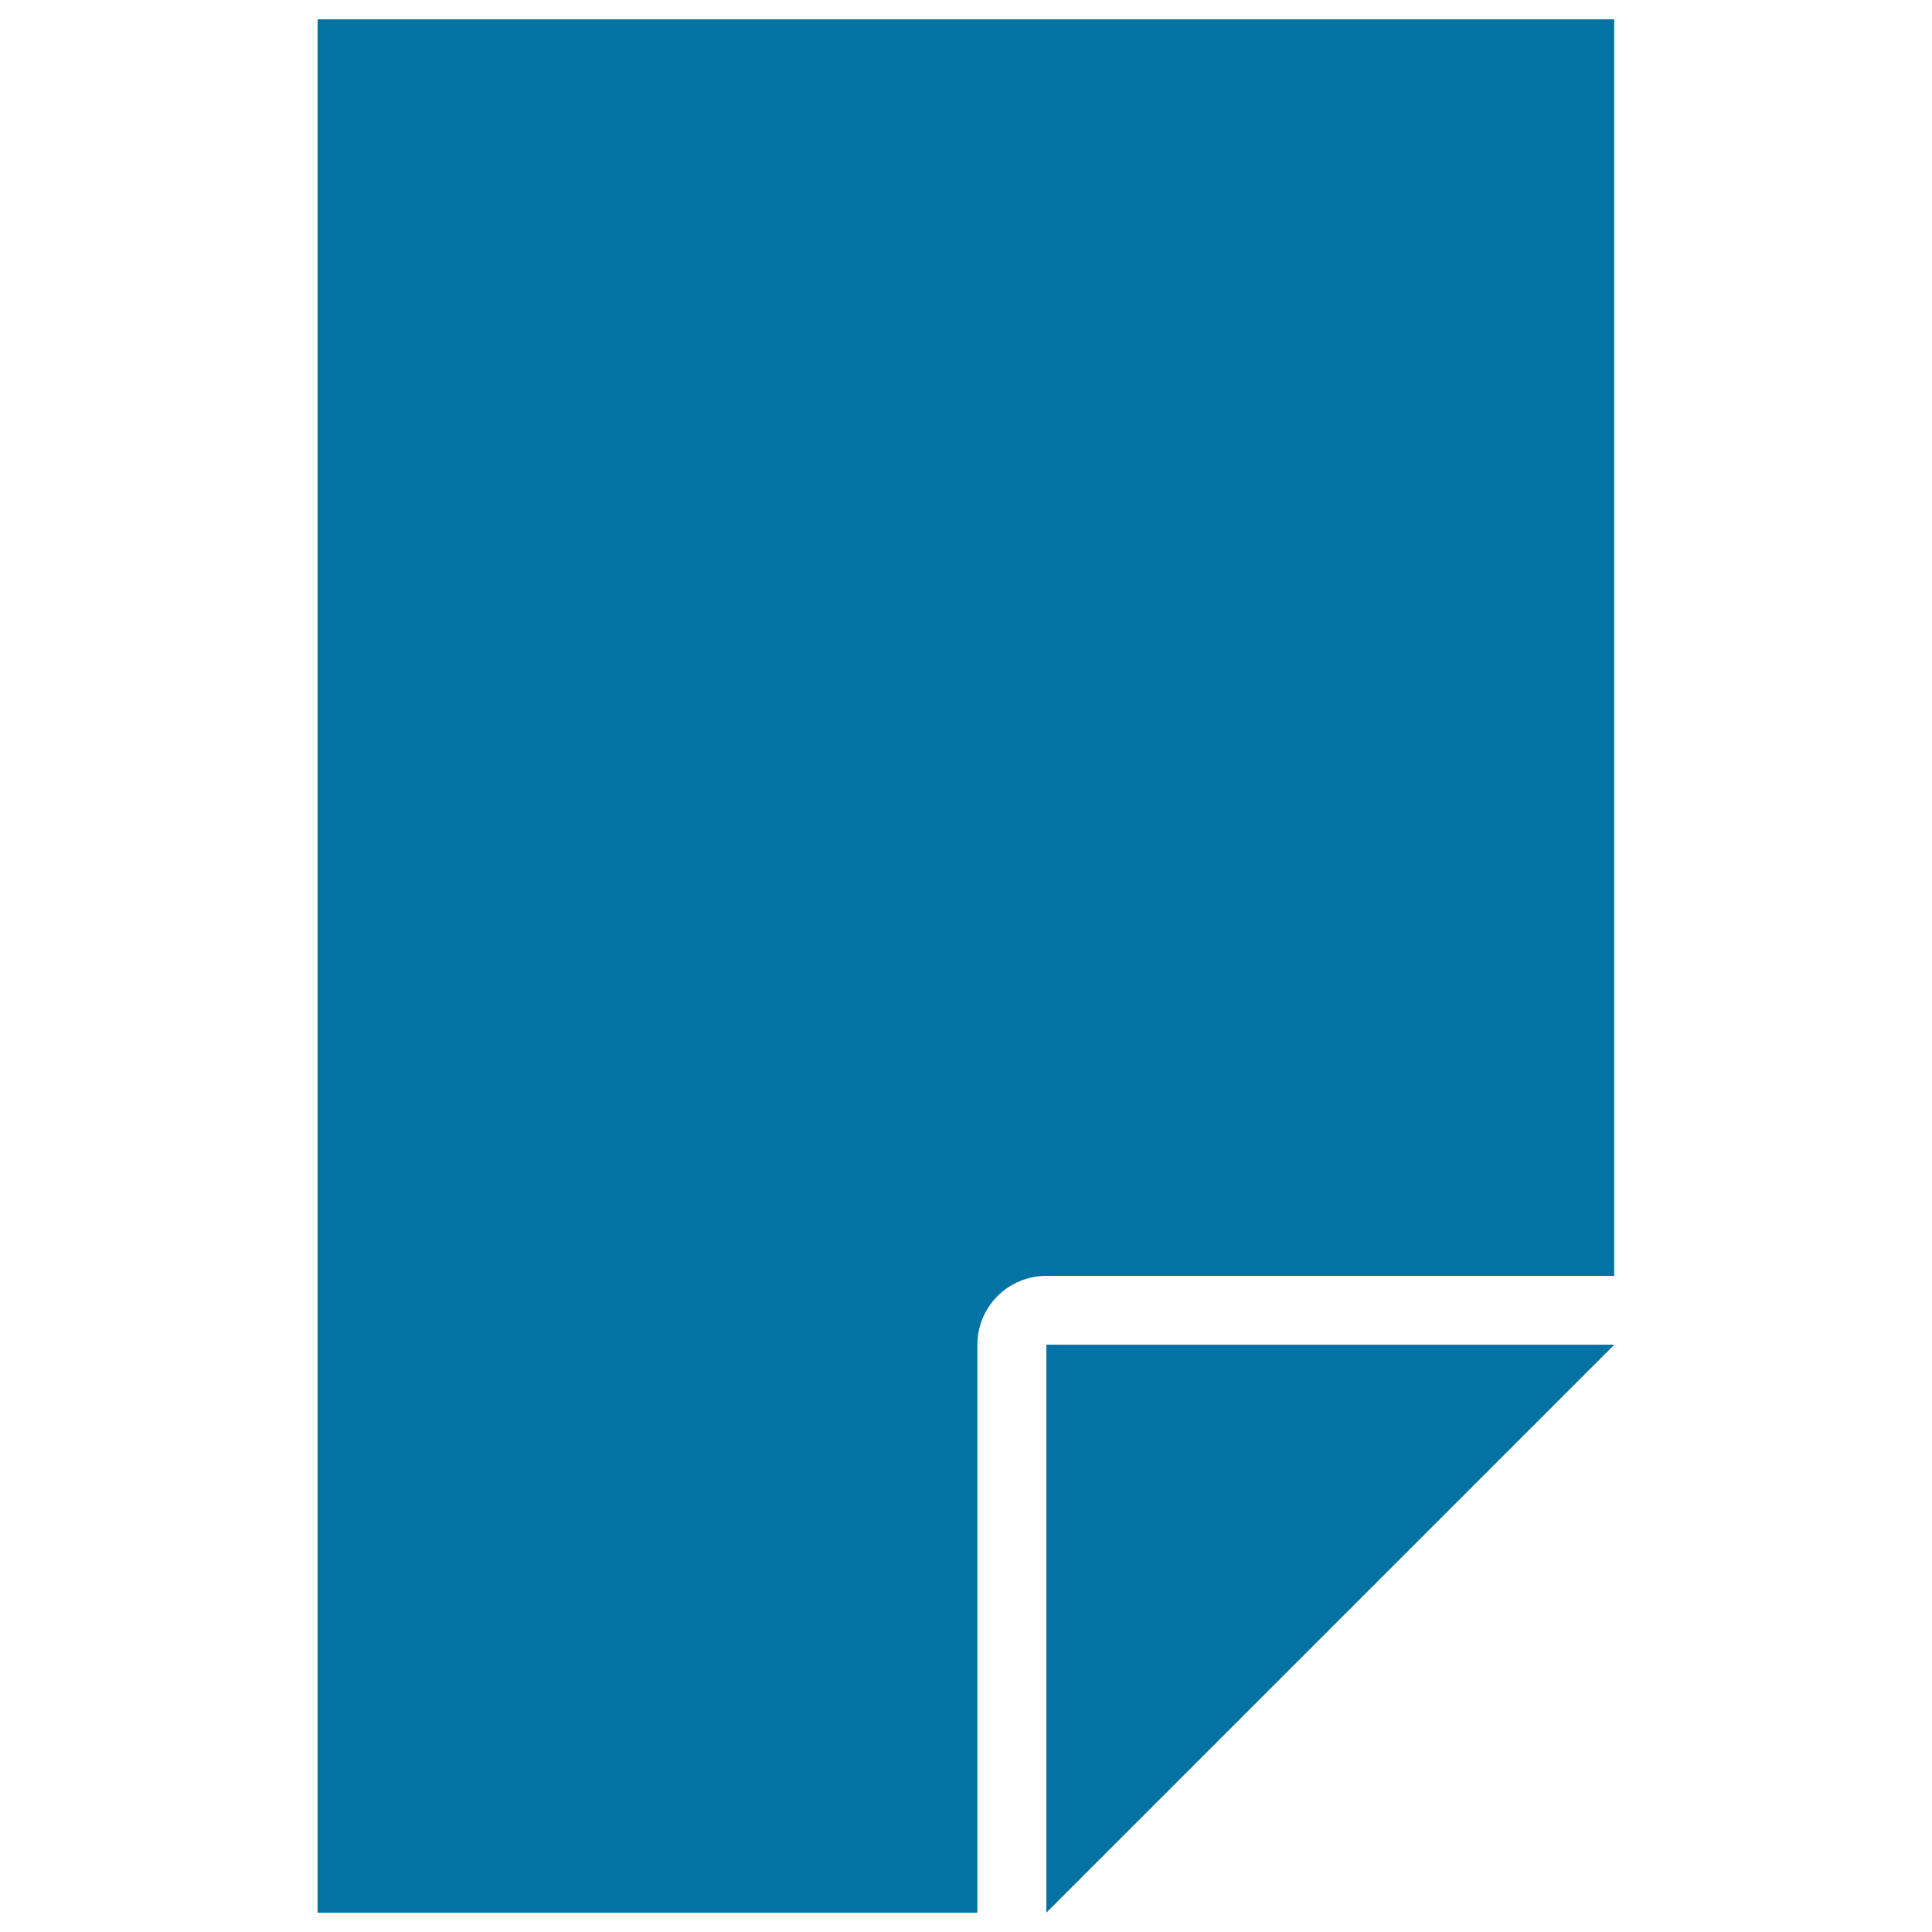
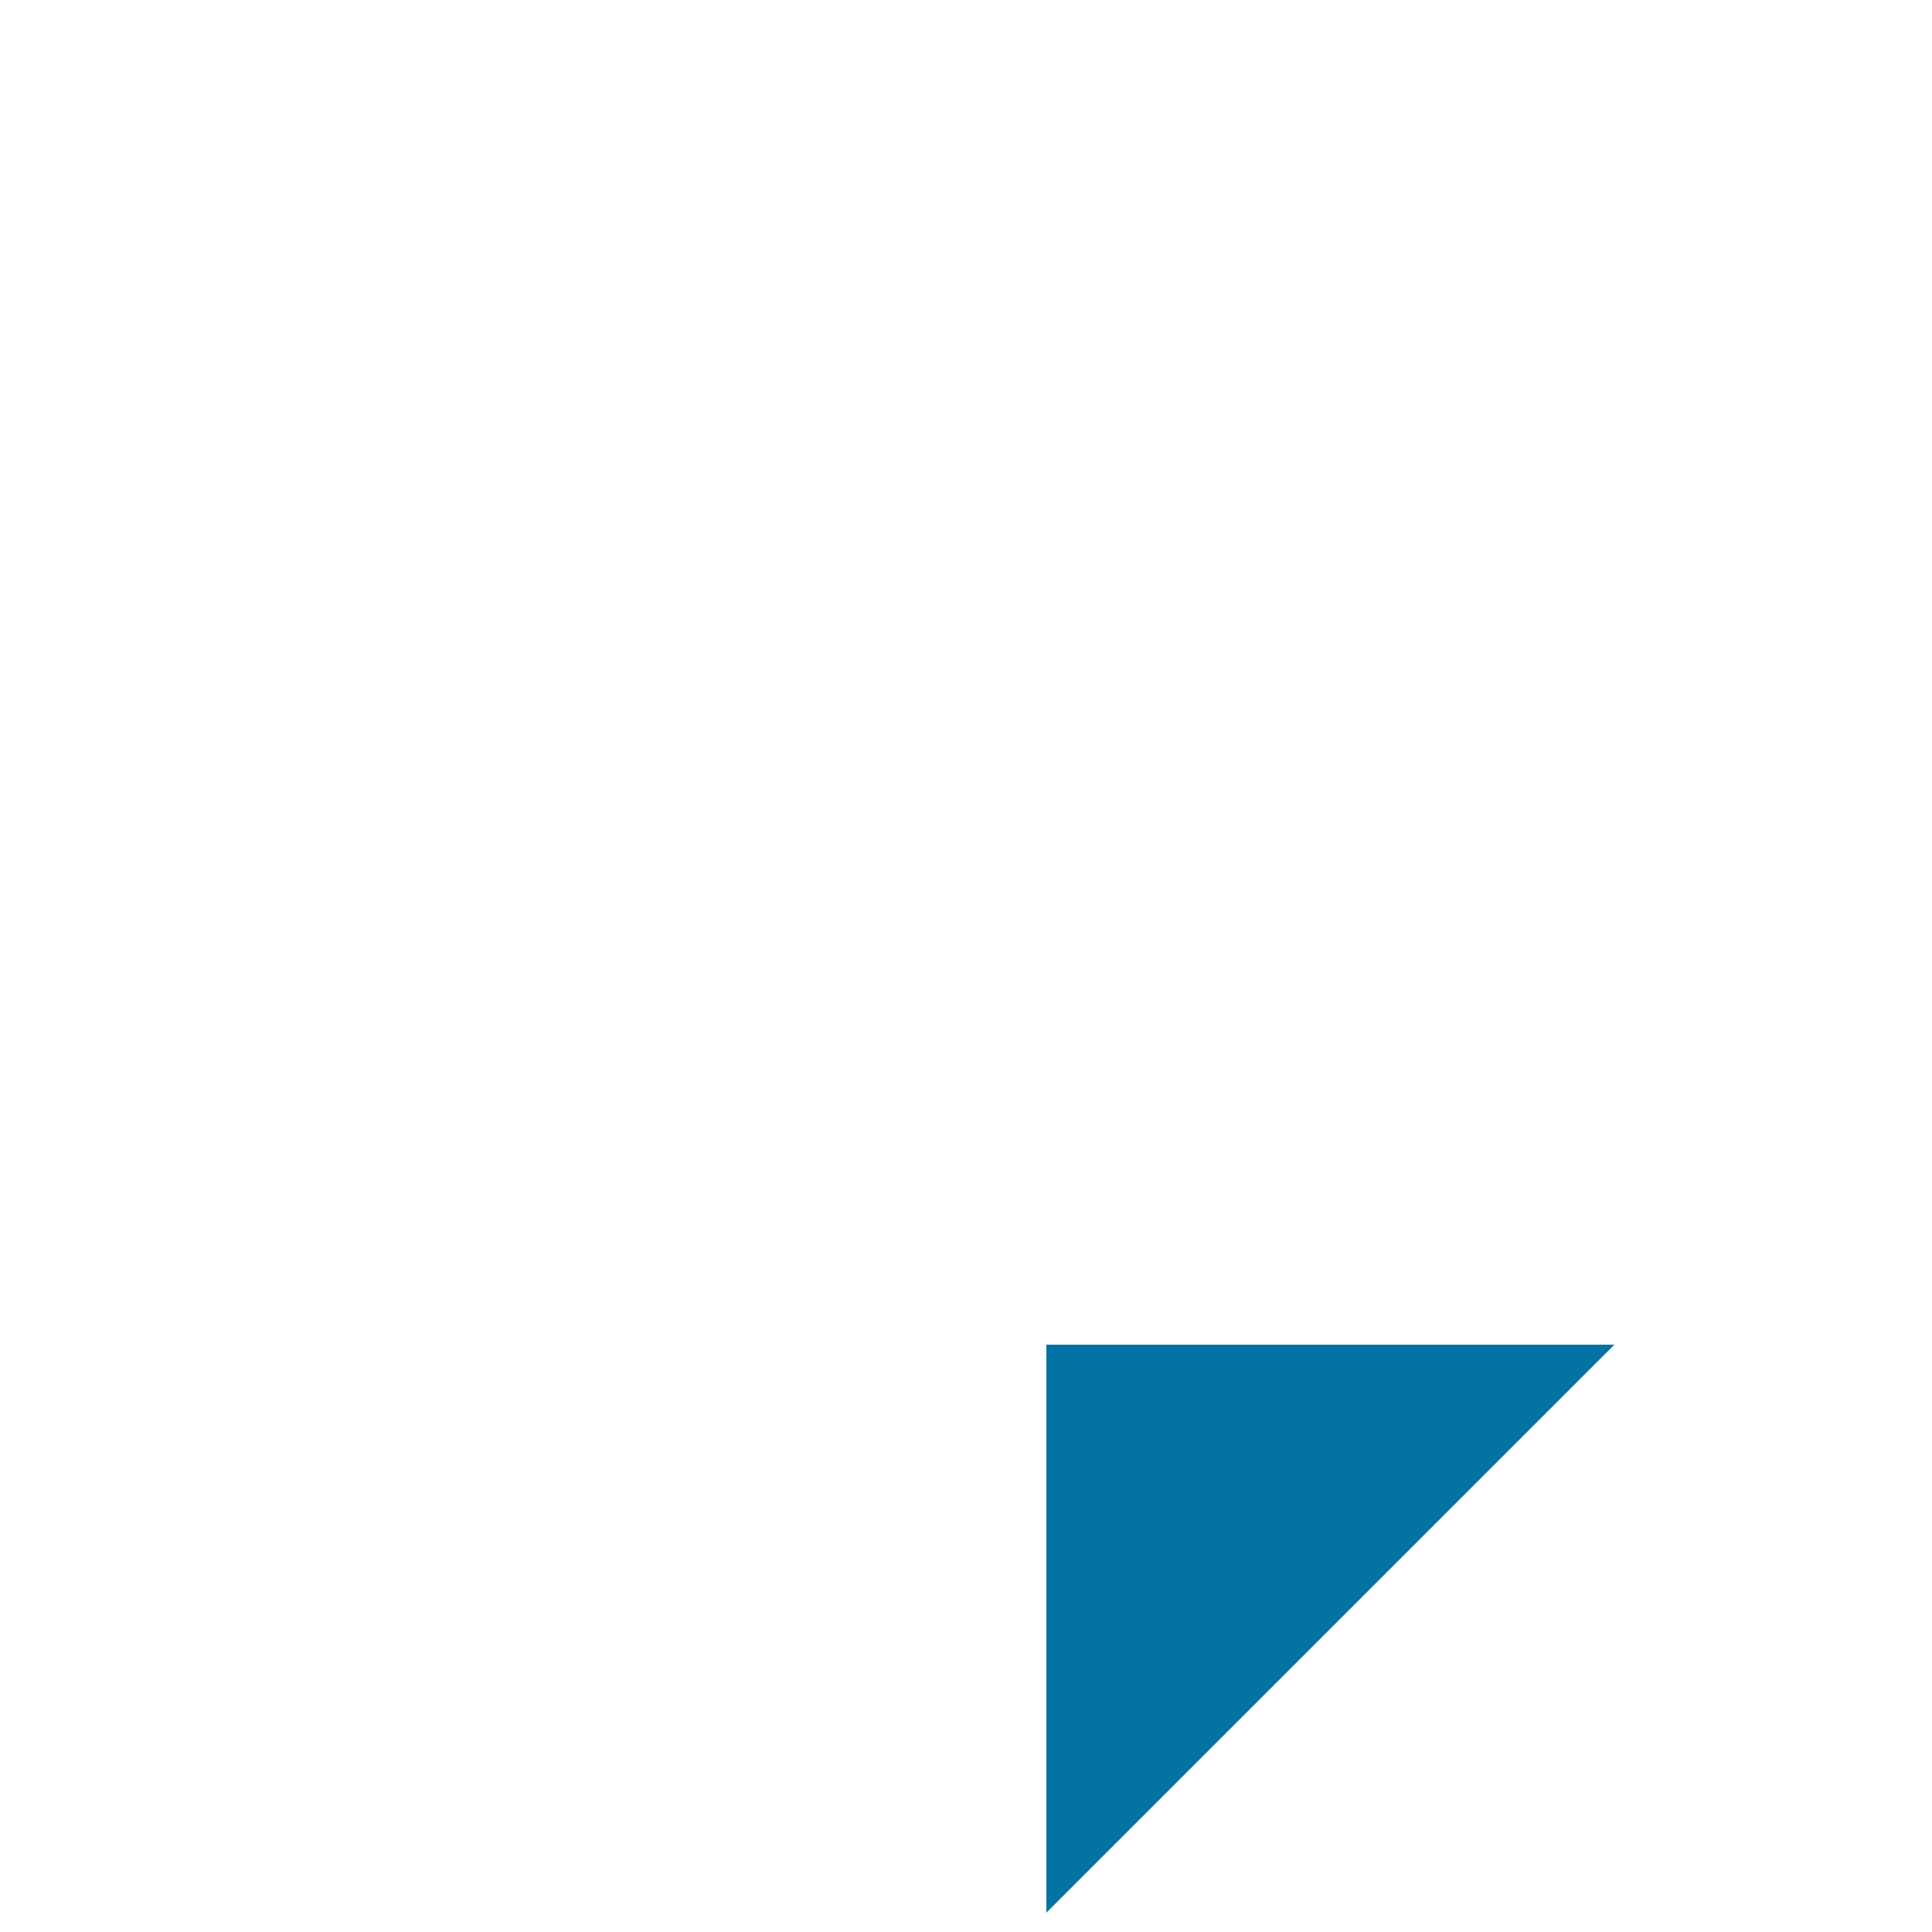
<svg xmlns="http://www.w3.org/2000/svg" viewBox="0 0 1000 1000" style="fill:#0273a2">
  <title>File Black Paper Sheet Interface Symbol SVG icon</title>
  <g>
    <g>
-       <path d="M164.4,990h341.5V696c0-19.7,16-35.6,35.6-35.6h294V10H164.4V990z" />
      <polygon points="541.6,989 541.6,990 638.8,892.8 835.6,696 541.6,696 " />
    </g>
  </g>
</svg>